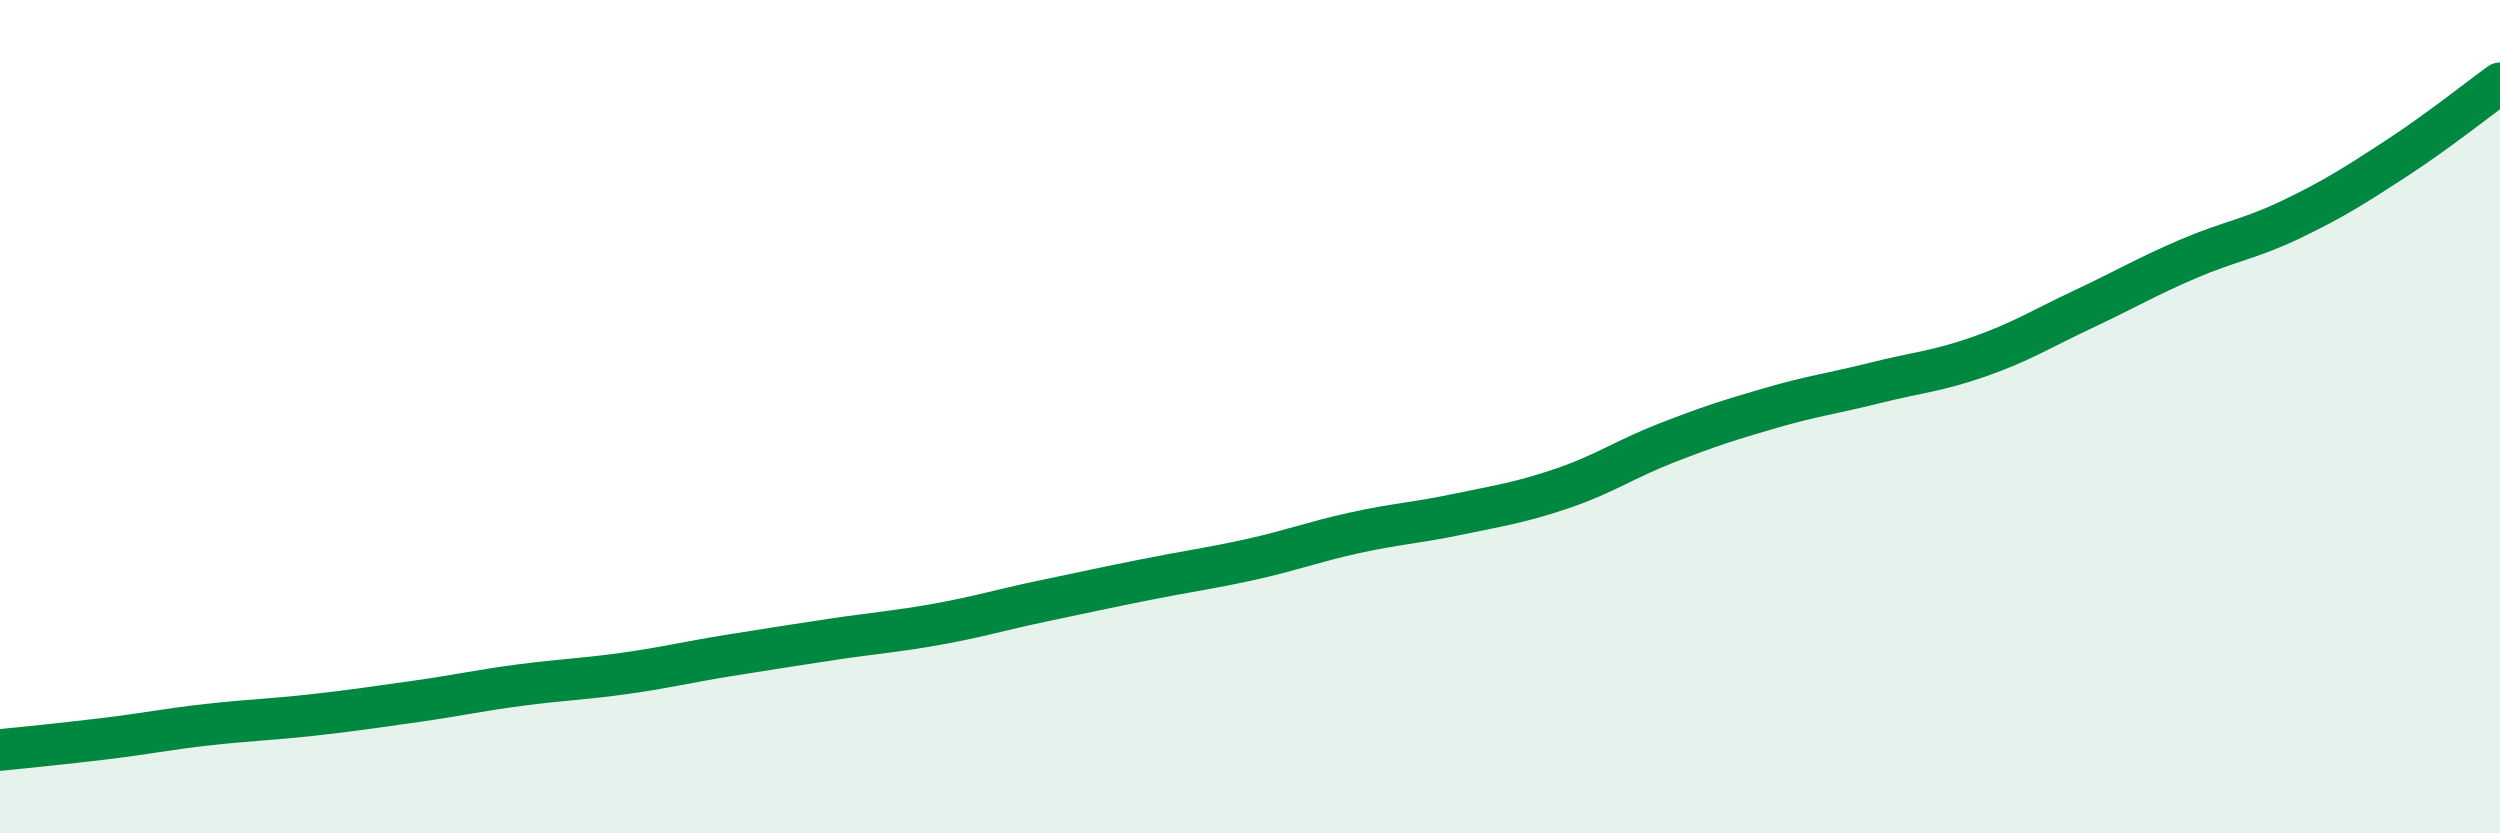
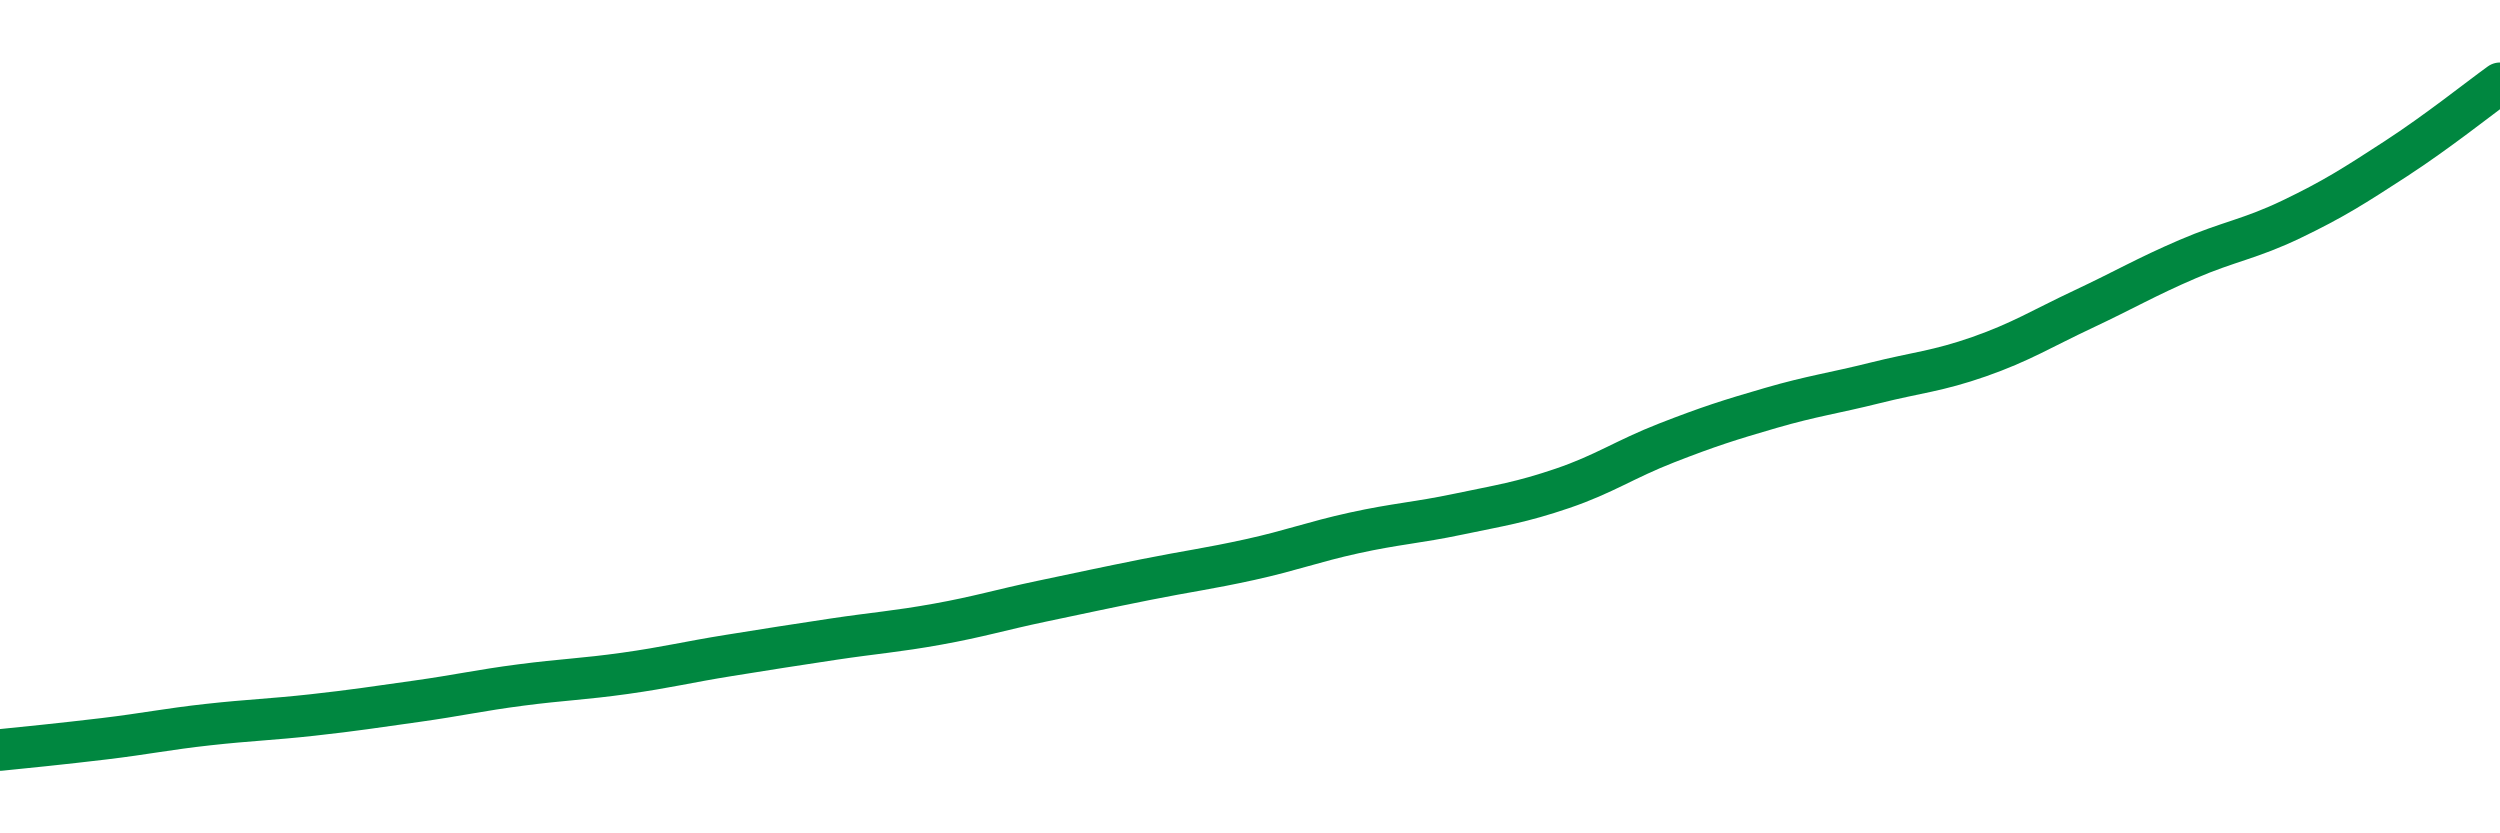
<svg xmlns="http://www.w3.org/2000/svg" width="60" height="20" viewBox="0 0 60 20">
-   <path d="M 0,18 C 0.5,17.95 1.5,17.85 2.5,17.73 C 3.5,17.61 4,17.5 5,17.39 C 6,17.28 6.5,17.27 7.5,17.16 C 8.5,17.05 9,16.97 10,16.83 C 11,16.69 11.5,16.57 12.5,16.44 C 13.5,16.31 14,16.3 15,16.16 C 16,16.02 16.5,15.89 17.5,15.73 C 18.5,15.57 19,15.49 20,15.34 C 21,15.19 21.5,15.16 22.5,14.98 C 23.5,14.8 24,14.64 25,14.43 C 26,14.22 26.5,14.11 27.5,13.91 C 28.5,13.71 29,13.65 30,13.43 C 31,13.21 31.5,13.01 32.5,12.79 C 33.5,12.57 34,12.55 35,12.34 C 36,12.13 36.5,12.06 37.5,11.72 C 38.5,11.38 39,11.02 40,10.63 C 41,10.24 41.5,10.08 42.5,9.79 C 43.5,9.5 44,9.44 45,9.19 C 46,8.94 46.5,8.91 47.5,8.56 C 48.5,8.21 49,7.89 50,7.42 C 51,6.95 51.5,6.65 52.5,6.22 C 53.5,5.79 54,5.74 55,5.26 C 56,4.78 56.5,4.46 57.5,3.81 C 58.5,3.16 59.5,2.36 60,2L60 20L0 20Z" fill="#008740" opacity="0.1" stroke-linecap="round" stroke-linejoin="round" />
  <path d="M 0,18 C 0.5,17.95 1.5,17.85 2.5,17.73 C 3.5,17.61 4,17.5 5,17.39 C 6,17.28 6.5,17.27 7.5,17.16 C 8.5,17.05 9,16.97 10,16.83 C 11,16.69 11.5,16.57 12.5,16.44 C 13.5,16.31 14,16.3 15,16.16 C 16,16.02 16.5,15.89 17.5,15.73 C 18.5,15.57 19,15.49 20,15.34 C 21,15.19 21.5,15.16 22.5,14.98 C 23.5,14.8 24,14.64 25,14.43 C 26,14.22 26.5,14.11 27.5,13.91 C 28.5,13.71 29,13.65 30,13.43 C 31,13.21 31.5,13.01 32.5,12.79 C 33.5,12.57 34,12.55 35,12.34 C 36,12.13 36.5,12.06 37.5,11.72 C 38.5,11.38 39,11.02 40,10.63 C 41,10.24 41.5,10.08 42.5,9.79 C 43.5,9.5 44,9.44 45,9.19 C 46,8.94 46.5,8.91 47.5,8.56 C 48.5,8.21 49,7.89 50,7.42 C 51,6.95 51.5,6.65 52.5,6.22 C 53.5,5.79 54,5.74 55,5.26 C 56,4.78 56.5,4.46 57.5,3.81 C 58.5,3.16 59.5,2.36 60,2" stroke="#008740" stroke-width="1" fill="none" stroke-linecap="round" stroke-linejoin="round" />
</svg>